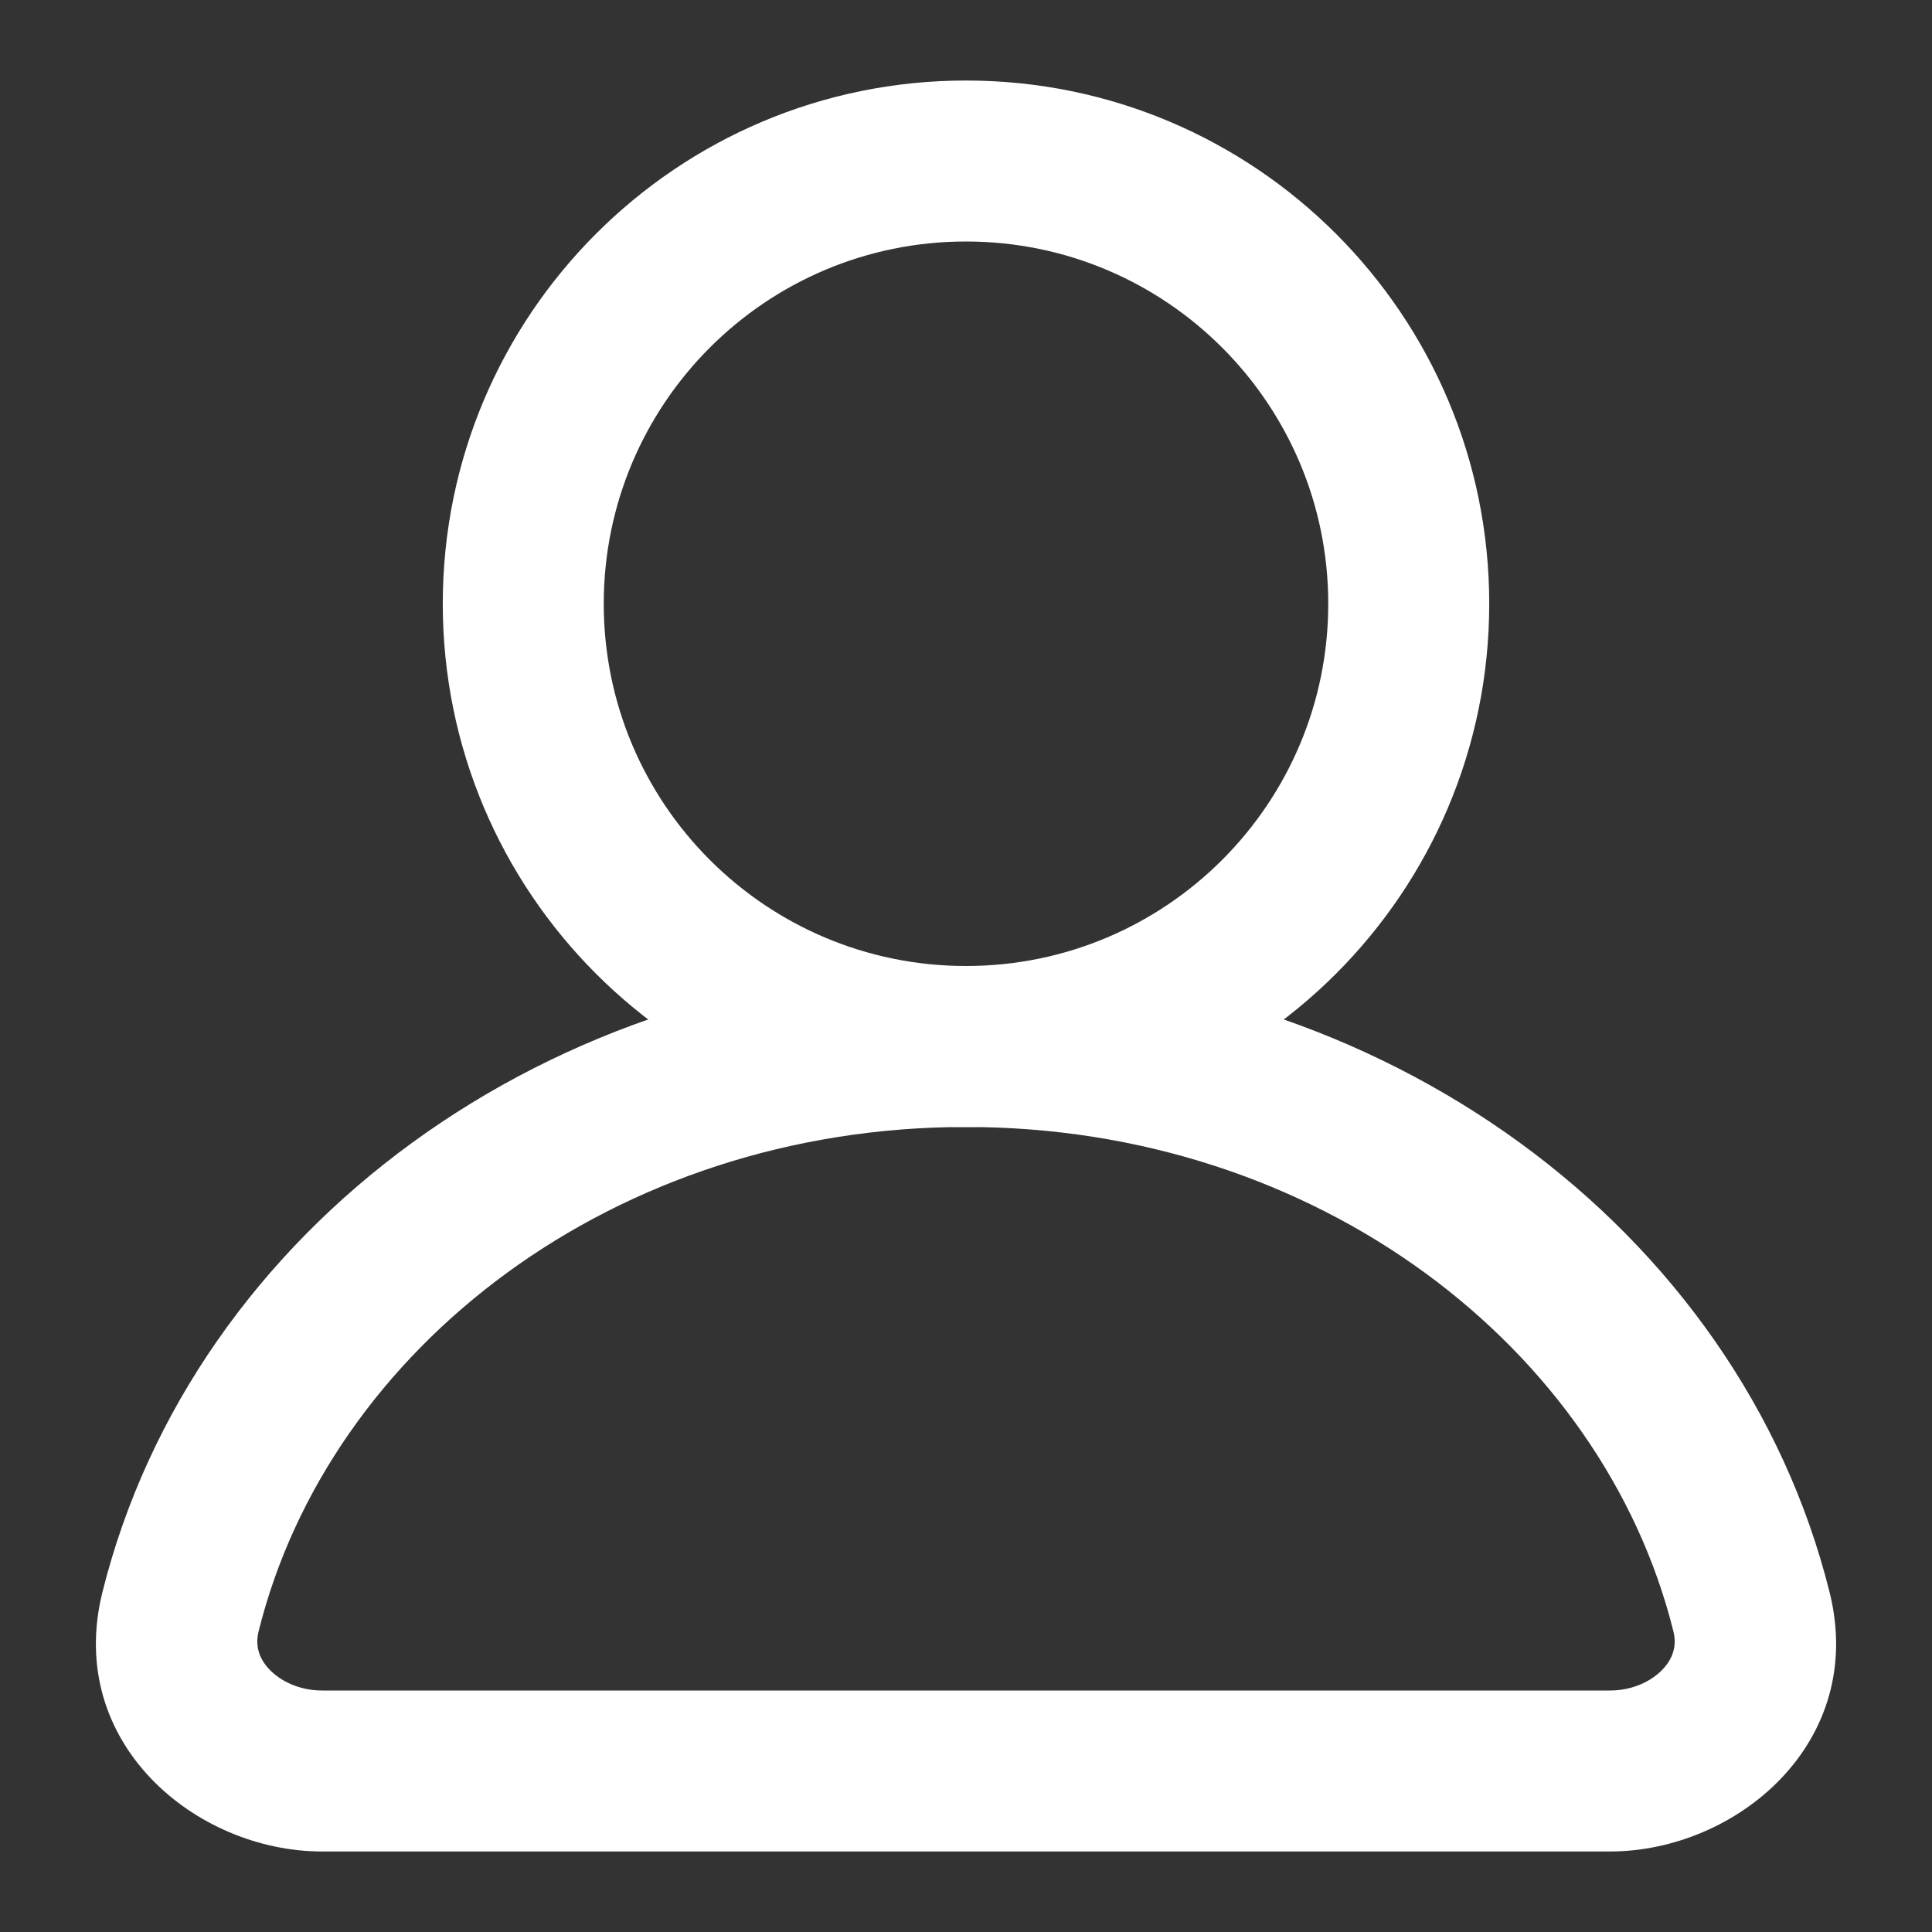
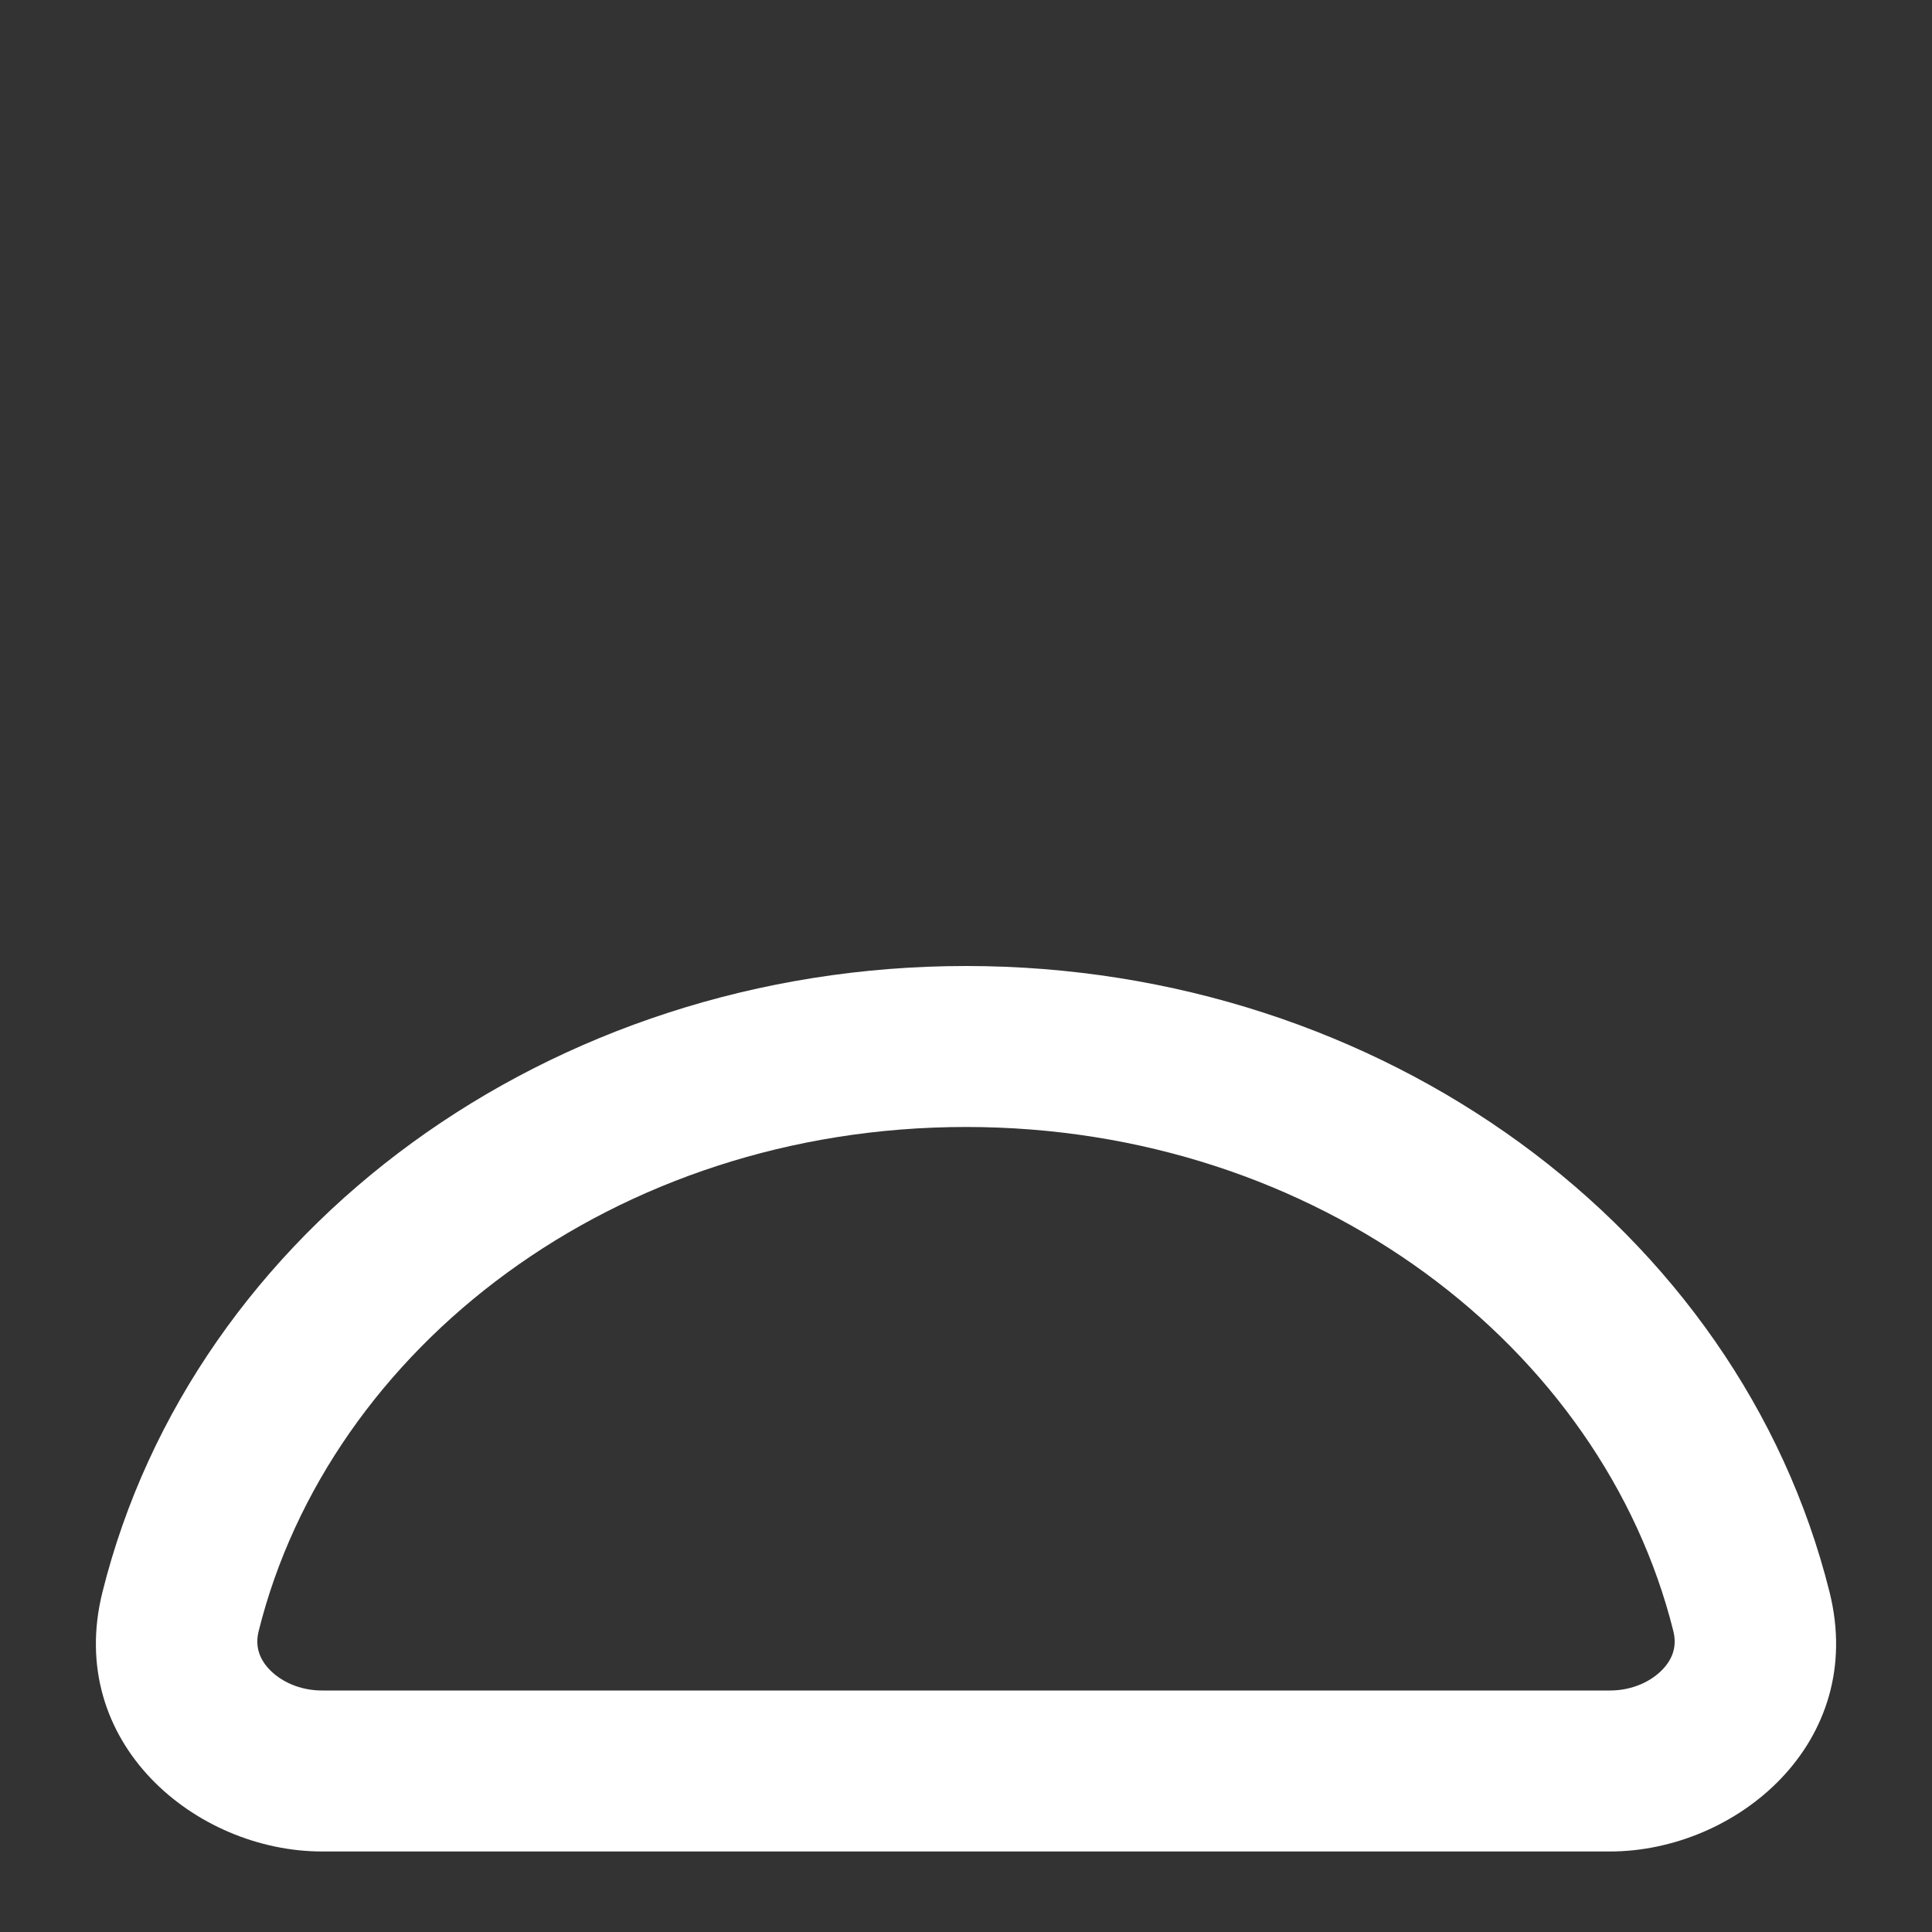
<svg xmlns="http://www.w3.org/2000/svg" width="28" height="28" viewBox="0 0 28 28" fill="none">
  <rect x="0" y="0" width="28" height="28" fill="#333333" stroke="none" />
  <path fill-rule="evenodd" clip-rule="evenodd" d="M14 16.333C8.907 16.333 4.773 19.533 3.749 23.638C3.697 23.846 3.749 24.027 3.897 24.187C4.06 24.363 4.337 24.5 4.667 24.5H23.333C23.663 24.5 23.94 24.363 24.103 24.187C24.251 24.027 24.303 23.846 24.251 23.638C23.227 19.533 19.092 16.333 14 16.333ZM1.485 23.073C2.8 17.804 7.97 14 14 14C20.03 14 25.2 17.804 26.515 23.073C27.061 25.259 25.162 26.833 23.333 26.833H4.667C2.838 26.833 0.939 25.259 1.485 23.073Z" fill="white" />
-   <path fill-rule="evenodd" clip-rule="evenodd" d="M14 3.5C11.1 3.5 8.75 5.851 8.75 8.75C8.75 11.65 11.1 14 14 14C16.899 14 19.25 11.65 19.25 8.75C19.25 5.851 16.899 3.5 14 3.5ZM6.417 8.75C6.417 4.562 9.812 1.167 14 1.167C18.188 1.167 21.583 4.562 21.583 8.75C21.583 12.938 18.188 16.334 14 16.334C9.812 16.334 6.417 12.938 6.417 8.75Z" fill="white" />
</svg>